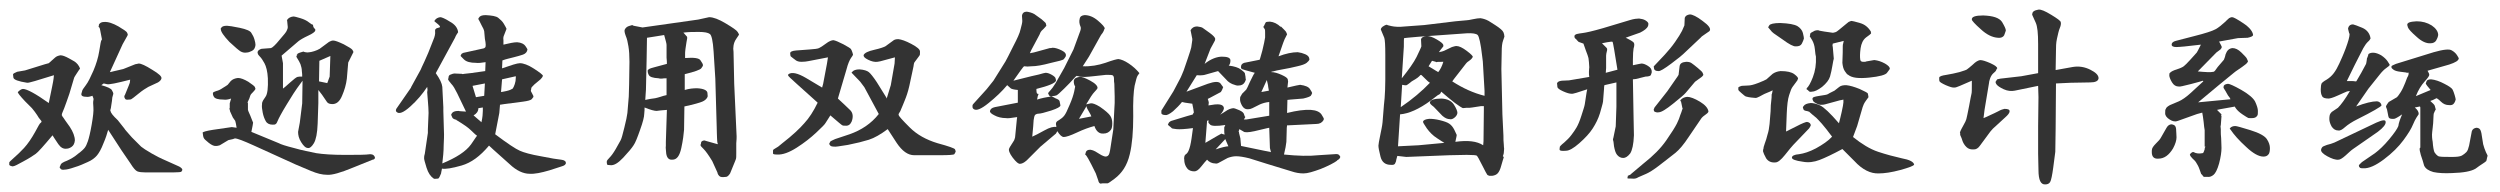
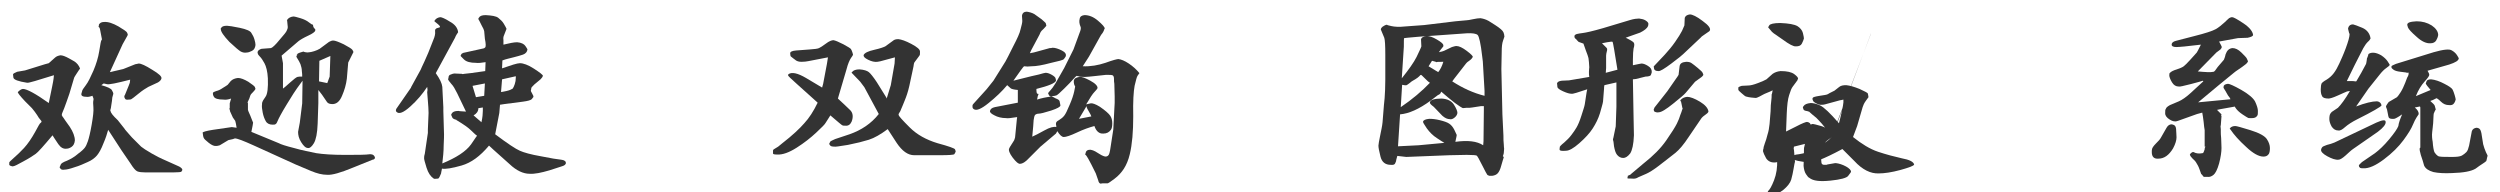
<svg xmlns="http://www.w3.org/2000/svg" version="1.1" id="_1" x="0px" y="0px" viewBox="0 0 728 56" style="enable-background:new 0 0 728 56;" xml:space="preserve">
  <style type="text/css">
	.st0{enable-background:new    ;}
	.st1{fill:#333333;}
</style>
  <g class="st0">
    <path class="st1" d="M14.2,30c0.8-3.9,1.3-6.2,1.4-7.1l0.1-1c-4.8,1.5-7.4,2.3-7.8,2.2c-2.6-0.4-3.9-0.9-4-1.5   c-0.1-0.6-0.1-1-0.1-1c0.1-0.2,0.5-0.4,1.2-0.7l2.3-0.4l5.8-1.8l1.1-0.3l1.8-1.6c0.4-0.4,1-0.6,1.6-0.7c0.6,0,1.4,0.3,2.5,0.9   c1.1,0.6,1.8,1,2.1,1.3c0.3,0.3,0.6,0.6,0.8,1c0.2,0.4,0.3,0.6,0.3,0.7c-0.1,0.1-0.4,0.5-0.9,1.3c-0.5,0.8-0.8,1.2-0.8,1.3   l-1.4,4.7c-0.6,1.8-1.1,3.1-1.5,4.2c-0.4,1-0.7,1.6-0.7,1.9c0,0.2,0,0.3,0.1,0.3c0,0.1,0.1,0.3,0.3,0.5c0.2,0.3,0.8,1.2,1.9,2.7   c1,1.5,1.5,2.9,1.5,4c-0.1,0.9-0.4,1.5-1,1.9c-0.6,0.4-1.1,0.5-1.5,0.5C18.5,43.4,17.7,43,17,42l-1.2-1.8l-0.5-0.8   c-2.6,3.1-4.2,4.9-4.9,5.4c-0.7,0.5-1.9,1.3-3.6,2.2c-1.6,0.9-2.6,1.4-2.9,1.4c-0.2,0.1-0.5,0-0.8-0.1c-0.3-0.1-0.4-0.3-0.4-0.3   c0-0.1,0-0.2,0-0.4v-0.3c0-0.1,0.4-0.5,1.3-1.3s1.9-1.7,3-2.9c1.1-1.2,2.2-2.8,3.3-4.8c0.8-1.5,1.3-2.4,1.5-2.5   c0.2-0.1,0.3-0.3,0.3-0.5c-0.1-0.1-0.2-0.3-0.4-0.5s-0.5-0.6-0.9-1.3c-0.4-0.6-0.9-1.3-1.5-2l-2-2c-1.5-1.6-2.2-2.5-2.1-2.7   c0.6-0.6,1.1-0.9,1.5-0.9C7.8,25.9,10.4,27.3,14.2,30z M32,21c0.4-0.1,0.7-0.1,0.9-0.2l3-0.7l3.5-1.4c0.4-0.1,0.7-0.1,1-0.2   c0.7,0,2,0.6,3.9,1.8c2,1.2,2.9,2,2.7,2.6c-0.1,0.4-0.5,0.8-1,1.1l-2.8,1.3c-0.7,0.4-1.7,1-2.9,2s-1.9,1.5-2.1,1.6   C38,29,37.8,29,37.5,29c-0.6,0.1-1,0-1.1-0.3c-0.2-0.3-0.2-0.5-0.2-0.7c0-0.1,0.1-0.2,0.2-0.4l1.1-2.7c0.1-0.4,0.3-0.7,0.3-0.8   l0.1-0.9c-3.9,1-6.2,1.5-6.8,1.3l-0.9-0.2l-0.7,0.5c1.8,0.5,2.9,1,3.1,1.5c0.3,0.5,0.4,0.8,0.4,1l-0.3,1.1l-0.1,1l-0.2,1.3   c-0.1,0.6-0.1,0.9-0.2,1.1c0,0.1-0.1,0.2-0.1,0.3c0,0,0,0.1,0.1,0.2c0,0.5,0.7,1.4,2.1,2.7l1.9,2.4c0.2,0.4,1,1.2,2.2,2.6   c1.3,1.3,2.2,2.2,2.7,2.7c0.5,0.4,1.5,1.1,3.1,2c1.6,0.9,2.6,1.4,3.1,1.6l4.9,2.2c0.7,0.4,0.9,0.7,0.9,1c-0.1,0.2-0.2,0.4-0.3,0.5   c-0.1,0.1-0.9,0.2-2.3,0.2h-8.2c-1,0-1.8-0.1-2.3-0.3c-0.5-0.2-1.2-1-2-2.3l-2.6-3.8l-3.9-6c-0.3,1.1-0.7,2.4-1.4,4   c-0.6,1.6-1.3,2.8-1.9,3.5s-1.5,1.4-2.7,1.9c-1.1,0.5-2.4,1.1-3.8,1.5c-1.4,0.5-2.4,0.7-2.9,0.7c-0.6,0.1-1,0-1.2-0.3   c-0.2-0.3-0.3-0.4-0.2-0.5l0.1-0.2l0.2-0.5c0.1-0.3,0.7-0.7,1.8-1.1c1.1-0.5,2.2-1.1,3.2-2c1.1-0.8,1.7-1.4,2-1.8   c0.3-0.4,0.6-1,0.9-1.9s0.7-2.5,1.1-4.8c0.4-2.3,0.6-4,0.5-5c-0.1-1-0.1-1.7,0-2.1c0.1-0.4,0-0.7-0.2-1.1c-0.2-0.4,0.3-0.7,1.5-0.9   s1-0.1-0.5,0.4c-1.6,0.5-2.5,0.7-2.7,0.6c-1.2,0-1.7-0.3-1.6-0.9c0.1-0.2,0.1-0.5,0.2-0.7c0-0.3,0.4-0.9,1.1-1.8   c0.7-0.9,1.4-2.4,2.2-4.2c0.8-1.9,1.4-3.8,1.7-5.7c0.3-1.9,0.5-3,0.6-3.1c0.1-0.1,0.1-0.3,0.2-0.3l-0.5-2.6   c-0.1-0.4-0.1-0.6-0.2-0.8l-0.3-0.3l0.1-0.4V7.2c0-0.1,0.1-0.2,0.3-0.4s0.6-0.4,1.2-0.4c1.2-0.1,2.6,0.4,4.2,1.3   c1.5,0.9,2.4,1.5,2.5,1.8c0.1,0.3,0.2,0.4,0.2,0.5c0,0.1,0,0.2-0.1,0.4l-1.4,2.5L32,21z" />
    <path class="st1" d="M68.9,37.2c-0.1-0.9-0.3-1.6-0.4-2l-0.7-1l-0.5-1.1l-0.4-0.9h0.1c-0.1-0.2-0.1-0.4-0.2-0.4   c0-0.1,0-0.2,0.1-0.4v-1.3l0.2-0.7l0.2-0.7c-0.9,0.3-1.6,0.4-2.2,0.3c-1.6,0-2.5-0.3-2.8-0.8c-0.3-0.5-0.3-0.8-0.3-1   c0-0.1,0-0.2,0.1-0.3c0.1-0.1,0.4-0.2,0.9-0.4c0.5-0.1,1.2-0.4,1.9-0.9c0.7-0.4,1.1-0.7,1.4-0.9l0.9-1.1c0.5-0.5,1.2-0.8,2.1-0.9   c0.8,0,1.8,0.4,3,1.1c1.2,0.8,1.8,1.3,1.9,1.5c0.1,0.3,0.2,0.5,0.2,0.6c-0.1,0.2-0.3,0.5-0.7,0.9c-0.4,0.4-0.7,0.7-0.8,1l-0.3,0.9   c-0.3,0.7-0.5,1-0.5,1.1c0,0.1,0,0.1,0.1,0.2V32c0,0.1,0.2,0.6,0.7,1.7c0.4,1.1,0.7,1.7,0.8,2c0,0.3-0.2,1.2-0.5,2.7l8,3.3   c0.5,0.3,2,0.8,4.4,1.4c2.4,0.7,4.6,1.1,6.5,1.5c1.9,0.3,4.7,0.5,8.3,0.5c3.6,0,6.1,0,7.4-0.2c0.8,0,1.3,0.4,1.4,1.1   c-0.1,0.3-0.4,0.5-0.7,0.5l-5.7,2.3c-3.6,1.5-6.1,2.2-7.5,2.1c-1.5,0-3-0.4-4.7-1.1l-4.5-1.9l-12.1-5.5c-3.1-1.4-4.9-2.1-5.6-2.1   c-0.2,0.1-0.8,0.3-1.9,0.5l-2.5,1.5c-0.4,0.1-0.7,0.2-0.9,0.2c-0.7,0.1-1.4-0.2-2.3-0.9c-0.9-0.7-1.4-1.2-1.5-1.5   c-0.1-0.3-0.2-0.6-0.2-0.9c0-0.3-0.1-0.5-0.1-0.6c0.1-0.2,1.1-0.5,3-0.8l5.5-0.8L68.9,37.2z M64.3,8.5c-0.1-0.1,0-0.3,0.2-0.5   c0.2-0.3,0.7-0.5,1.6-0.5c0.5,0,1.7,0.2,3.7,0.6c1.9,0.4,3.1,0.9,3.4,1.5c0.4,0.6,0.7,1.2,0.9,1.9c0.2,0.7,0.3,1.2,0.3,1.6   c-0.1,0.8-0.4,1.4-1,1.7c-0.6,0.3-1.1,0.5-1.6,0.5c-0.6,0.1-1.1,0-1.7-0.3c-0.5-0.3-1.6-1.2-3.3-2.8C65.1,10.4,64.3,9.2,64.3,8.5z    M82,16.2l0.4,2.2v7.1v0.3c0.3-0.2,1-0.8,2.1-1.8s1.8-1.5,2.1-1.6s0.8-0.1,1.4-0.1c0-0.4,0-0.9-0.1-1.6c0-0.7-0.2-1.4-0.4-2   c-0.3-0.6-0.5-1.1-0.8-1.5c-0.3-0.4-0.4-0.7-0.4-0.8c0-0.1,0.1-0.3,0.4-0.5l-0.3,0.1c0.1-0.3,0.4-0.5,1-0.7c0.6-0.2,0.9-0.3,1-0.3   c0,0.1,0.2,0.1,0.5,0.2c0.4,0.1,0.8,0.1,1.3,0c0.2,0,0.6-0.1,1.3-0.3c0.6-0.2,1.1-0.4,1.6-0.7l2.7-2c0.4-0.2,0.8-0.4,1.2-0.4   c0.6,0,1.6,0.4,3.1,1.1c1.5,0.8,2.3,1.3,2.5,1.6c0.2,0.3,0.3,0.5,0.3,0.6c0,0.1,0,0.2-0.1,0.3l-1.4,2.8l-0.4,4.7   c-0.2,1.7-0.7,3.4-1.4,5c-0.7,1.7-1.7,2.5-3,2.4c-0.4,0-0.7-0.1-0.9-0.2c-0.3-0.1-0.6-0.5-1.1-1.3c-0.5-0.8-1.1-1.6-1.9-2.6v3.8   l-0.2,6c-0.1,2.8-0.5,4.7-1.1,5.7c-0.6,1-1.2,1.5-1.7,1.4c-0.7,0-1.3-0.6-2-1.7c-0.7-1.1-0.9-2.1-0.9-3l0.5-2.7l0.7-5.6l0.1-6.6   l-1.6,2.2c-0.4,0.5-1.4,2.1-3,4.7s-2.4,4.2-2.6,4.7c-0.2,0.5-0.4,0.9-0.6,1c-0.2,0.2-0.5,0.2-0.9,0.2c-0.9,0-1.6-0.3-2-1   c-0.4-0.7-0.7-1.5-0.9-2.5s-0.3-1.8-0.2-2.4c0-0.3,0-0.5,0.1-0.7c0-0.1,0.3-0.7,0.9-1.5s0.8-2.7,0.7-5.4c-0.1-2-0.5-3.5-1-4.4   c-0.5-0.9-0.9-1.5-1.3-1.9c-0.4-0.4-0.6-0.7-0.6-0.8c0-0.1-0.1-0.3-0.1-0.4c0-0.2,0-0.3,0.2-0.5c0-0.1,0.1-0.2,0.3-0.3   c0.2-0.1,0.5-0.3,0.8-0.3l2.6-0.2c0.4-0.1,1.3-0.9,2.5-2.4c1.2-1.4,2-2.3,2.1-2.7c0.2-0.4,0.3-0.7,0.3-1l-0.2-2c-0.1,0-0.1,0,0-0.1   c0.4-0.6,1-0.9,1.8-1c0.4,0,1.1,0.2,2.1,0.5c1,0.3,1.8,0.7,2.3,1.1c0.5,0.4,0.9,0.6,1,0.7c0.2,0,0.3,0.1,0.3,0.1   c0,0,0.1,0.2,0.1,0.4c0,0.2,0.1,0.4,0.3,0.6c0.1,0.2,0.3,0.3,0.3,0.3v0.2v0.2c-0.1,0.4-0.8,0.9-2.1,1.5s-2.3,1.2-2.8,1.6L82,16.2z    M92.9,23.7l2.4,0.5l0.7-1.9l0.2-6L93,17.7L92.9,23.7z" />
    <path class="st1" d="M126.9,21.3c1.2,1.7,1.8,3,1.9,4l0.3,5.9v1.1l0.2,6.8c0,0.4,0,1.4-0.1,3.2c0,1.8-0.2,3.6-0.4,5.3   c4.1-1.7,6.9-3.5,8.4-5.6l1.5-2.2c0.1-0.1,0.2-0.2,0.2-0.3c0,0-0.1-0.1-0.3-0.2c-0.1-0.1-0.6-0.5-1.4-1.3s-2.2-1.8-4.4-3.1h0.2   c-0.7-0.1-1.2-0.4-1.3-0.7c-0.1-0.3-0.2-0.5-0.3-0.7c0-0.2,0-0.3,0.2-0.5c0.2-0.4,0.8-0.7,1.9-0.7c0.3,0.1,1,0.1,2.2,0.2l-2.6-5.4   c-0.6-1.2-1.1-2.1-1.7-2.7c-0.5-0.6-0.8-1-0.9-1.2c0-0.2,0-0.3,0.1-0.5c0-0.4,0.1-0.7,0.4-0.9c0.3-0.1,0.5-0.2,0.8-0.3   c0.2,0,0.4-0.1,0.4-0.1l2.3,0.1c0.1,0.1,0.4,0.1,0.7,0c0.5,0,2.6-0.3,6.1-0.8l0.1-2.6c-1.2,0.2-2.2,0.3-2.8,0.2   c-1.6,0-2.8-0.3-3.5-1c-0.7-0.7-1.1-1.1-1-1.1c0.1,0,0.1-0.1,0.2-0.3c0-0.2,0.2-0.3,0.6-0.5l5.9-1.3c0.1,0,0.3-0.1,0.5-0.3   c0.2-0.2,0.2-1.1-0.1-2.5L141,9.1c-0.1-0.5-0.4-1.1-0.7-1.6c-0.3-0.6-0.5-1-0.7-1.4c-0.2-0.3-0.3-0.5-0.3-0.6c0-0.1,0-0.2,0.2-0.4   c0.2-0.4,0.8-0.7,1.9-0.7c1.8,0.1,3.1,0.3,3.7,0.8s1.2,1,1.6,1.7c0.4,0.7,0.7,1.2,0.8,1.5l-0.7,1.8c-0.2,0.4-0.3,0.9-0.2,1.5V13   c1.7-0.4,3-0.7,4-0.7c1.2,0.1,2,0.5,2.4,1.1c0.4,0.6,0.6,0.9,0.6,1c-0.1,0.7-0.5,1.2-1.3,1.5c-0.8,0.3-1.7,0.5-2.8,0.8   s-2.2,0.5-3.2,0.9l-0.1,2.3c2.6-0.9,4.4-1.5,5.2-1.5c1,0,2.4,0.5,4.1,1.6c1.7,1.1,2.6,1.8,2.6,2.1c-0.1,0.3-0.3,0.6-0.7,1l-1.8,1.5   c-0.6,0.6-0.9,0.9-0.9,1.1v0.2l-0.1,0.4c-0.1,0.1,0.1,0.5,0.4,1c0.3,0.5,0.4,0.8,0.3,1l-0.1,0.1l-0.3,0.4c-0.3,0.4-1.2,0.6-2.6,0.8   l-5.4,0.7l-1.3,0.2l-0.2,2.4l-1.2,6.2c3.6,2.7,6,4.3,7.2,4.8c1.1,0.5,3.2,1.1,6.1,1.6c2.9,0.6,4.9,0.9,5.9,1s1.4,0.5,1.4,1   c-0.1,0.4-0.4,0.7-1.1,0.9l-3.7,1.2c-2.4,0.7-4.3,1.1-5.8,1c-1.8,0-3.8-0.9-5.8-2.8l-4.7-4.2l-1.3-1.2c-2.6,3.1-5.2,5-8,5.8   c-2.8,0.8-4.7,1.1-5.7,0.9c-0.1,0.4-0.1,0.7-0.2,1c0,0.3-0.1,0.5-0.1,0.5l-0.4,0.9c-0.2,0.4-0.4,0.5-0.4,0.5   c-0.8,0.1-1.2,0.1-1.3,0c-0.9-0.6-1.6-1.6-2.1-3.2s-0.7-2.4-0.7-2.7c0-0.3,0-0.7,0.2-1.3l0.9-6.1v-1l0.2-4.8c0-1-0.1-2.2-0.2-3.5   c-0.1-1.3-0.2-2.2-0.2-2.5c0-0.4,0.1-0.6,0.1-0.7l-0.1-0.9c-1.3,2-3,4-4.9,5.7c-2,1.8-3.3,2.3-4,1.6c-0.1-0.1-0.2-0.2-0.2-0.3   c0-0.1,0-0.3,0-0.3l0.1-0.3l4.3-6.2v-0.1l2.8-5.1c0.1-0.3,0.5-1.1,1.1-2.4l1.1-2.5l1.5-3.8c0.4-0.9,0.6-1.8,0.5-2.4s0.2-1,0.9-1.1   c0.7-0.1,0.7-0.4,0-1c-0.7-0.6-1.1-0.9-1.1-0.9c0,0,0-0.2,0.2-0.4c0.3-0.4,0.8-0.7,1.5-0.8c0.4,0,1.4,0.4,2.8,1.3   c1.5,0.8,2.3,1.9,2.4,3.1c-0.1,0.1-0.2,0.3-0.4,0.6s-0.4,0.7-0.5,1L126.9,21.3z M137.6,25l1,3.3l2.4-0.4l0.2-3.6l-3.6,0.7V25z    M137.9,33.6l2.3,2c0.3-1.4,0.4-2.5,0.4-3.3v-1l-1.3,0.2C139.3,32.4,138.8,33.1,137.9,33.6z M145.9,26.8c0.1,0,0.7-0.1,1.6-0.3   c0.9-0.2,1.5-0.5,1.8-0.7c0.2-0.3,0.4-0.7,0.6-1.3c0.2-0.6,0.3-1.2,0.3-1.9v-0.4l-4,0.9L145.9,26.8z" />
-     <path class="st1" d="M187.1,8l16.2-2.3l3.2-0.7c1.2,0,2.8,0.6,4.8,1.8c2,1.2,3.2,2,3.5,2.5c0.3,0.5,0.4,0.7,0.4,0.8   c-0.1,0.1-0.3,0.5-0.8,1.2c-0.5,0.7-0.7,1.4-0.8,2c-0.1,0.6-0.1,1.2,0,1.8l0.2,9.3l0.7,15.3c0,0.4,0,1-0.1,2c0,1,0,1.9,0,2.8   c0,0.9,0,1.5-0.1,1.8c-0.1,0.2-0.3,0.9-0.8,2l-0.9,2.2c-0.4,0.6-0.7,0.9-1.1,1c-0.7,0.1-1.3,0.1-1.6,0c-0.1,0-0.3-0.1-0.5-0.3   s-0.4-0.5-0.5-1l-1.5-3.3c-1.1-1.8-1.9-2.9-2.5-3.5c-0.6-0.6-0.9-0.9-0.9-1.1c0-0.1,0-0.3,0.1-0.4c0-0.7,0.4-1,1.1-1   c0.1,0.1,1.4,0.4,3.8,1.1c0-0.2,0-0.4-0.1-0.5c0-0.1-0.1-0.6-0.1-1.3c0-0.7-0.1-1.9-0.1-3.4l-0.4-13.9l-0.5-7.9   c-0.2-3.1-0.6-4.8-1.1-5.1c-0.5-0.4-1.6-0.6-3.2-0.6c-1.6,0-3.1,0-4.5,0.2c0.4,0.4,0.6,0.7,0.8,0.9c0.2,0.2,0.3,0.3,0.3,0.4   c0,0.1,0,0.2,0,0.4c0,0.1-0.1,0.5-0.2,1.1c-0.1,0.6-0.2,1.3-0.3,2c-0.1,0.7-0.1,1.2-0.1,1.4v1.2c2.6-0.2,4.1,0,4.5,0.7   c0.5,0.7,0.7,1.1,0.7,1.4c0,0.2-0.2,0.5-0.5,0.9c-0.3,0.4-1.9,1-4.8,1.7v4.6c1.3-0.4,2.5-0.5,3.6-0.5c1.9,0.1,2.9,0.6,3,1.3   c0.1,0.7,0.1,1.2,0,1.3c-0.3,0.6-0.8,1-1.5,1.3c-0.7,0.3-2.4,0.8-5.2,1.4l-0.1,6.8c-0.1,1.2-0.3,3-0.8,5.3   c-0.5,2.3-1.3,3.4-2.6,3.4c-1,0.1-1.6-0.5-1.8-1.8c-0.1-1.3-0.2-2-0.1-2.1v-1.3l0.3-9.3c-1.4,0.1-2.4,0.2-3,0.3   c-0.6,0-1.8-0.3-3.5-1c0,0.4,0,1.1-0.1,1.9c0,0.8-0.4,2.4-1.2,4.6c-0.8,2.3-1.4,3.8-1.9,4.5c-0.5,0.8-1.5,2-3,3.6   c-1.5,1.6-2.7,2.3-3.7,2.2c-0.7,0-1-0.1-1-0.2c0-0.1-0.1-0.3-0.1-0.5v-0.4c0-0.2,0.3-0.6,0.8-1.1c0.5-0.5,1.1-1.3,1.8-2.5   c0.7-1.2,1.1-2,1.4-2.5c0.3-0.5,0.6-1.7,1.1-3.7c0.5-2,0.8-3.4,0.9-4.3l0.4-4.8l0.1-3.5l0.1-6.6c0-1.8-0.1-3.3-0.3-4.5   c-0.2-1.2-0.4-2.2-0.8-3.1c-0.3-0.8-0.4-1.4-0.3-1.7c0.2-0.5,0.6-0.9,1.2-1.1c0.6-0.2,0.9-0.3,1-0.3l0.4,0.2L187.1,8z M187.9,29.1   c0.7-0.1,1.2-0.3,1.5-0.3l1.4-0.2c0.4-0.1,0.9-0.2,1.5-0.4s1.2-0.4,1.8-0.5v-4.9c-0.5,0-1,0-1.4,0.1c-0.4,0-0.7,0-0.9-0.1   c-1.7-0.1-2.6-0.4-2.9-1c-0.3-0.6-0.3-1-0.3-1.2c0-0.2,0.2-0.4,0.6-0.6c0.4-0.2,2.1-0.6,5-1.4c0-0.4,0-1-0.1-1.8c0-0.8,0-1.5,0-2.1   c0-0.6,0-1.2,0-1.6c0-0.5-0.3-1.4-0.7-2.9c-1.6,0.3-3.3,0.5-5,0.8l-0.1,6.1l-0.2,9L187.9,29.1z" />
    <path class="st1" d="M238.1,29.9l-1.1-1l-4.9-4.4c-1.7-1.5-2.5-2.3-2.6-2.5c0-0.2,0-0.3,0.1-0.4c1-0.7,2.7-0.3,5.1,1.1l4.7,2.8   l0.3-1.1l1.1-5.8l0.3-1.9l-5.7,1.1c-0.5,0.1-1.2,0.2-2,0.2c-0.8,0-1.3-0.2-1.6-0.4L231,17c-0.5-0.4-0.8-0.6-0.8-0.7   c0-0.1-0.1-0.4-0.1-0.8c0-0.4,0.5-0.7,1.7-0.8l4-0.3c1.4-0.1,2.3-0.2,2.7-0.4c0.4-0.2,1.1-0.6,2-1.3c0.9-0.7,1.7-1,2.2-1   c0.6,0.1,1.5,0.5,2.9,1.2c1.3,0.7,2.1,1.2,2.2,1.4c0.1,0.2,0.3,0.5,0.4,0.9c0.1,0.4,0.2,0.6,0.2,0.7c0,0.1-0.2,0.5-0.6,1   c-0.4,0.6-0.9,1.7-1.3,3.3l-2.3,7.8l-0.2,0.7c1.6,1.5,2.8,2.6,3.6,3.4c0.8,0.8,0.9,2,0.4,3.3c-0.4,0.9-1,1.3-1.9,1.2   c-0.4,0-0.6,0-0.8-0.1c-0.1,0-1.3-1-3.5-2.9l-1.4,2.2c-0.2,0.4-1.1,1.3-2.7,2.8c-1.6,1.5-3.5,3-5.7,4.4c-2.2,1.4-4.1,2.1-5.7,2   c-0.8,0-1.2-0.1-1.2-0.3c0-0.2,0-0.3,0-0.5v-0.4c0-0.1,0.1-0.2,0.2-0.3l1.3-0.8l1.1-0.9c3.1-2.4,5.2-4.4,6.5-5.9   C235.6,34.4,236.9,32.4,238.1,29.9z M255.9,33.2l-4.2-7.8c-0.4-0.5-0.8-1.1-1.2-1.6l-2.3-2.4c-0.1-0.1-0.1-0.1-0.2-0.2   c0-0.1,0-0.2,0.2-0.3c0.3-0.4,1-0.7,2.1-0.7c1.3,0.1,2.2,0.4,2.7,0.8c0.5,0.4,1.3,1.4,2.3,2.9l2.8,4.5l0.1,0.3l1.2-3.9l1.1-6.3   l0.1-1.8c-0.4,0.1-1.2,0.3-2.6,0.7c-1.4,0.4-2.2,0.6-2.5,0.6c-0.8,0.1-1.7-0.1-2.7-0.6c-1-0.5-1.4-0.9-1.3-1.4   c0.3-0.6,1.3-1.1,3.1-1.5s2.8-0.8,3.2-1l2.2-1.6c0.4-0.4,1-0.5,1.6-0.5c0.9,0.1,2.1,0.5,3.8,1.4s2.5,1.6,2.5,2.2c0,0.6,0,1-0.1,1.1   c-0.1,0.1-0.3,0.5-0.8,1.1c-0.5,0.6-0.7,1-0.8,1.1c-0.1,0.2-0.1,0.6-0.2,1.1l-1.2,5.6c-0.4,1.8-0.9,3.2-1.4,4.4   c-0.5,1.2-0.8,2-1,2.4c-0.1,0.4-0.3,0.7-0.5,1c-0.2,0.3-0.3,0.5-0.2,0.7c0,0.3,1.1,1.5,3.2,3.6c2.1,2.1,4.8,3.6,8.1,4.6   c3.3,0.9,5,1.5,5.1,1.8c0.1,0.3,0.2,0.5,0.2,0.6c-0.1,0.3-0.2,0.5-0.4,0.8c-0.2,0.2-1.6,0.3-4.2,0.3h-7.5c-1.8,0-3.5-1.2-5.1-3.6   l-2.6-4c-2,1.5-3.9,2.6-5.5,3.1c-1.6,0.5-3.6,1-6.1,1.5c-2.5,0.4-3.8,0.6-3.9,0.5c-0.7,0-1.1-0.1-1.3-0.4c-0.2-0.3-0.3-0.4-0.2-0.5   l0.1-0.2l0.2-0.4c0.1-0.1,0.5-0.3,1.4-0.7l4.2-1.4C250.8,37.9,253.7,36,255.9,33.2z" />
    <path class="st1" d="M301.7,15.1l4-1.1c0.3,0,0.5,0,0.8-0.1c0.8,0,1.7,0.3,2.7,0.8c1,0.5,1.4,1.1,1.1,1.8c-0.1,0.2-0.3,0.4-0.5,0.7   s-1.5,0.6-3.7,1.1c-2.6,0.7-4.4,1-5.7,1c-0.9,0.1-1.6,0.1-2.2,0c-0.2,0.1-1.2,1.5-3.1,4.2l5.2-1.3c0.4-0.1,1.2-0.3,2.2-0.5   c1.1-0.3,1.7-0.5,2-0.5c0.5,0,1.1,0.2,1.8,0.6c0.7,0.4,1.1,0.8,1.1,1.1c0.1,0.3,0.1,0.5,0.1,0.6c-0.2,0.7-2.1,1.5-5.7,2.4   c0,0.9,0.1,1.4,0.3,1.4c0.2,0,0.3,0,0.3,0.2l-0.2,0.5l-0.2,1c1.2-0.4,2.6-0.7,4.3-0.9c-0.3,0-0.5,0-0.6-0.1   c-0.1-0.1-0.2-0.2-0.3-0.4c-0.1-0.2-0.1-0.3-0.2-0.4c0-0.1,0.2-0.4,0.6-0.8s1-1.2,1.6-2.2l2.5-4.4l2.7-5.4l1.8-4.9   c0.3-0.7,0.4-1.3,0.3-1.6c-0.4-0.9-0.5-1.7-0.3-2.4c0.1-0.7,0.6-1,1.4-1.1c1.3,0,2.6,0.5,3.9,1.6s2,1.9,2,2.3   c-0.1,0.1-0.2,0.4-0.3,0.7c-0.1,0.3-0.3,0.5-0.4,0.7c-0.2,0.2-0.3,0.4-0.5,0.7l-3.4,6.1l-1.8,2.8c2.3,0.1,4.5-0.3,6.6-1   c2.2-0.8,3.4-1.1,3.8-1.1c0.8,0.1,1.8,0.5,3,1.3c1.2,0.8,2.2,1.7,3.1,2.8c-0.1,0.1-0.2,0.3-0.5,0.7c-0.3,0.4-0.5,1.4-0.9,3   c-0.3,1.6-0.5,4.5-0.4,8.9c0,4.4-0.3,8.1-1,11c-0.4,1.7-1,3.1-1.7,4.2c-0.7,1.1-1.6,2.1-2.8,3c-1.2,0.9-1.8,1.3-2,1.3h-1.5   c-0.4,0.1-0.6,0.1-0.7,0c-0.2-0.1-0.4-0.4-0.5-0.9l-0.7-2c-0.1-0.3-0.6-1.1-1.3-2.6c-0.7-1.4-1.2-2.2-1.4-2.5s-0.3-0.3-0.4-0.4   c0,0,0-0.1,0.1-0.3c0.1-0.7,0.5-1.1,1.4-1.1c0.3,0.1,0.6,0.1,0.8,0.2c0.3,0.1,0.9,0.4,1.8,1c0.9,0.6,1.6,0.8,1.9,0.8   c0.2,0,0.5-0.1,0.7-0.3c0.3-0.2,0.5-1,0.7-2.4l0.8-5.2l0.3-5.9l0.1-1.8c0-0.4,0-1.1,0-1.9l-0.1-3.7c-0.1-0.4-0.1-0.9-0.1-1.4   c0-0.5-0.1-0.8-0.3-1c-0.2-0.2-0.9-0.2-2-0.2l-3.7,0.4c-1.8,0.2-3.1,0.3-4,0.1l-0.9-0.2c-0.1,0.1-0.5,0.4-1,1   c-0.5,0.6-1.4,1.5-2.6,2.7c-1.2,1.2-2,1.9-2.3,2s-0.8,0.2-1.4,0.2c0.5,0.3,0.9,0.5,1.3,0.7c0.4,0.1,0.6,0.3,0.8,0.4   c0.1,0.1,0.3,0.3,0.3,0.6c0.1,0.3,0.1,0.6,0.2,1c0,0.4-0.9,0.9-2.7,1.5c-1.9,0.6-3.1,0.9-3.6,0.9c-0.5,0-0.9,0.2-1.1,0.4   c-0.2,0.3-0.3,0.8-0.4,1.5c0,0.8-0.2,2.4-0.4,4.8c0.7-0.3,1.9-0.9,3.5-1.8c1.6-0.9,2.8-1.2,3.5-1c0-0.2,0-0.5-0.1-0.8   c0-0.3,0-0.5,0.2-0.7c0-0.1,0.3-0.3,0.8-0.6s1-0.7,1.4-1.2c0.4-0.5,0.9-1.5,1.6-3.2c0.7-1.6,1.1-2.9,1.3-3.8   c0.2-0.9,0.3-1.4,0.3-1.5c-0.3-0.5-0.4-0.9-0.4-1.2c0-0.3,0-0.5,0-0.5c0-0.1,0-0.1,0.1-0.2c0-0.4,0.5-0.7,1.5-0.9   c0.7-0.1,1.7,0.3,3.2,1.1c1.5,0.8,2.2,1.6,2.1,2.2c-0.1,0.2-0.4,0.6-0.9,1.1c-0.5,0.5-1.3,1.7-2.4,3.6c0.4-0.1,0.8-0.2,1.3-0.3   c0.5-0.1,1.4,0.2,2.7,1c1.6,1.1,2.6,2,3,2.6c0.4,0.6,0.6,1.3,0.6,2.2c0,0.8-0.1,1.5-0.4,1.9c-0.5,0.7-1.2,1.1-2.2,1.1   c-1.2,0.1-2.1-0.7-2.6-2.2c-1.5,0.4-3.2,1-5.1,1.9c-1.9,0.9-3.2,1.3-3.8,1.3c-0.6,0-1.2-0.6-1.9-1.7l-0.4,0.7l-4.5,3.8l-3.4,3.4   c-1,1.1-1.9,1.6-2.5,1.6c-0.5,0.1-1.2-0.5-2.2-1.8c-0.9-1.2-1.3-2.2-1-2.7l0.2-0.4l1.2-1.9c0.1-0.2,0.2-0.5,0.3-0.9l0.5-5.1   l0.1-0.8c-1.8,0.3-2.9,0.4-3.2,0.3c-1.3,0-2.5-0.3-3.4-0.8c-1-0.5-1.4-0.9-1.3-1.3c0.1-0.5,0.5-0.9,1.4-1.1l6.7-1.3v-3.7   c-1.2-0.1-1.9-0.3-2.1-0.5l-1-0.9c-1.5,1.8-3.3,3.5-5.4,5.2c-2.2,1.8-3.6,2.3-4.3,1.8c-0.1-0.1-0.3-0.2-0.3-0.3   c-0.1-0.1-0.1-0.3-0.1-0.4c0-0.1,0-0.3,0-0.4s0.1-0.3,0.3-0.5l3.8-4.2l2-2.5l3.5-5.6c0.3-0.5,1-1.9,2.2-4.3c1.2-2.3,2-4,2.2-5.1   c0.3-1.1,0.5-1.9,0.5-2.4V6.2l-0.1-1.6c0.1-0.8,0.6-1.2,1.4-1.2c0.7,0.1,1.5,0.3,2.2,0.7l2.1,1.5c0.7,0.6,1.1,1,1.2,1.1   c0.1,0.2,0.1,0.5,0.2,0.8c-0.1,0.1-0.3,0.4-0.8,0.9c-0.5,0.4-0.8,0.8-0.9,1s-0.2,0.4-0.3,0.7l-2.4,4.5l-0.4,0.9   C301,15.3,301.4,15.2,301.7,15.1z M314.2,34.6l3.6-0.7l-0.3-0.7l0.1,0.2c-0.4-0.7-0.7-1.3-0.9-1.6s-0.3-0.6-0.3-0.9L314.2,34.6z" />
-     <path class="st1" d="M355.8,16.5c1.6,0,2.4,0.3,2.5,1c0,0.7-0.1,1.2-0.5,1.6c1.7,0.2,2.8,0.6,3.5,1.1s1.1,0.9,1.2,1.1l0.2,1.1   c0,0.3,0,0.5,0.1,0.7c0,0.1-0.1,0.4-0.3,0.8c-0.4,0.7-1,1-1.8,1c-0.4,0.1-1-0.1-1.8-0.4c-0.7-0.3-1.3-0.7-1.8-1.3l-2.4-2.5   l-3.9,1.1c-0.4,0.1-1.2,0.2-2.3,0.1l-3,4.8l6.2-2.3c2-0.7,3.2-0.7,3.7-0.1c0.5,0.7,0.8,1.1,0.8,1.1c-0.1,0.1-0.1,0.1-0.1,0.2   l-0.2,0.5c-0.1,0.3-0.3,0.5-0.4,0.7l-3,1.6l-0.8,0.4c0.2,0.6,0.3,0.9,0.3,1.1l-0.1,0.8c0.9-0.1,1.7-0.3,2.2-0.3   c1.5-0.1,2.3,0.3,2.3,1.2c-0.1,0.5-0.4,1.1-1.1,1.8c0.4-0.2,0.9-0.6,1.6-1c0.7-0.5,1.4-0.8,2.2-0.9c0.3,0,0.9,0.2,1.8,0.6   c0.9,0.4,1.3,0.8,1.4,1.3c0.1,0.4,0.2,0.6,0.3,0.6c0.1,0,0,0.2-0.4,0.8h0.7l6.7-1.1v-4c-1.1,0.1-2,0.4-2.7,0.7l-2.2,1.1   c-0.4,0.2-0.8,0.3-1.1,0.3c-0.9,0.1-1.5-0.3-1.9-1c-0.4-0.7-0.6-1.3-0.6-1.8c0-0.4,0-0.8,0.2-1c0.1-0.1,0.2-0.4,0.4-0.7l1.2-1.2   c0.1-0.1,0.5-0.9,1.1-2.3c0.7-1.4,1.1-2.3,1.4-2.6c-2.3-0.6-3.6-1-3.8-1.1c-0.2-0.2-0.3-0.5-0.2-0.8c0-0.4,0.3-0.8,0.9-1l4.5-0.9   c0.1-0.1,0.3-1,0.8-2.7c0.4-1.7,0.7-3,0.8-3.8V9.7c0-0.6,0-1-0.1-1.2c-0.1-0.1-0.1-0.2-0.2-0.3c-0.1-0.1-0.1-0.2-0.2-0.3   c0,0,0-0.2,0.2-0.4c0.2-0.5,0.4-0.8,0.5-1c0.1-0.1,0.5-0.2,1.2-0.2c1.1,0.1,2.2,0.6,3.2,1.6l-0.1-0.3c0.4,0.4,0.7,0.7,1,1   c0.3,0.3,0.6,0.6,0.7,0.9c0.1,0.3,0.2,0.5,0.2,0.5c0,0.1-0.2,0.3-0.4,0.8c-0.3,0.4-1,2.3-2.1,5.6c2.1-0.8,4-1.2,5.6-1.2   c0.8,0.1,1.5,0.3,2.2,0.6s1,0.7,1.1,1c0.1,0.3,0.1,0.5,0.1,0.6c-0.1,0.2-0.3,0.5-0.8,0.9c-0.5,0.4-1.4,0.7-2.7,1l-2.2,0.5l-3.7,0.7   c-0.5,0.1-0.9,0.2-1.2,0.3c-0.3,0-0.5,0.1-0.5,0.2c0.9,0,1.9,0.3,3,0.8c1.1,0.5,1.7,0.9,1.8,1.3c0,0.3,0.1,0.5,0.1,0.6l-0.1,0.9   l-0.1,0.9c2.2-0.5,3.4-0.8,3.7-0.8c1.5,0.2,2.5,0.6,2.9,1.3c0.4,0.6,0.6,1,0.6,1.1c-0.1,0.3-0.2,0.5-0.4,0.8   c-0.2,0.2-0.9,0.5-2.2,0.8l-3.7,0.3l-0.9,0.1l-0.1,3.8c2.8-0.7,5.1-1,6.9-0.9c1.6,0.1,2.6,0.6,3.1,1.3c0.4,0.7,0.7,1.1,0.7,1.3   c0,0.1,0,0.2-0.1,0.4c-0.4,0.7-1.1,1.1-2.1,1.1l-8.2,0.4h-0.3c-0.1,0.6-0.1,1-0.1,1.3l-0.1,3.5c-0.1,0.9-0.3,2.1-0.7,3.7   c4,0.4,7.3,0.5,10,0.2l4.7-0.3c0.7-0.1,1.2,0,1.4,0.3s0.3,0.4,0.3,0.5c-0.1,0.4-0.4,0.8-1,1h0.2c-1.1,0.8-2.7,1.6-4.9,2.5   c-2.2,0.8-3.8,1.3-5,1.3c-1.2,0-2.3-0.2-3.5-0.6l-7.2-2.2l-5.1-1.6c-1.6-0.4-2.9-0.6-3.8-0.6c-0.9,0-1.7,0.2-2.5,0.5l-2.4,1.3   c-0.5,0.3-0.9,0.4-1.2,0.3c-0.9,0-1.8-0.4-2.4-1.1c-0.4,0.4-0.9,1-1.7,2s-1.4,1.4-2,1.4c-0.9,0-1.7-0.3-2.1-0.9   c-0.5-0.6-0.7-1.3-0.8-1.9c0-0.7-0.1-1-0.1-1.1c0-0.1,0-0.1,0.1-0.2c-0.1-0.3,0.1-0.7,0.7-1.1c0.4-0.4,0.7-1.1,1-2.3   c0.3-1.2,0.5-2.9,0.8-5.1c-2.3,0.3-3.9,0.4-4.8,0.3c-0.9-0.1-1.4-0.2-1.4-0.3c-0.2-0.2-0.4-0.4-0.7-0.6c-0.2-0.2-0.3-0.3-0.4-0.3   c0,0,0-0.1,0.1-0.3c0.1-0.4,0.4-0.7,0.9-0.9l4.6-1.4c1.2-0.3,1.7-0.5,1.7-0.5c0-0.1,0-0.1,0-0.2c0,0,0.1-0.1,0.2-0.2   c0.1-0.1,0-0.5-0.1-1.2l-0.3-1.5l-2.1-0.3l-0.9-0.2c-0.7,0.9-1.6,1.8-2.6,2.7c-1,0.8-1.8,1.2-2.2,1.1c-0.7,0-1.1-0.2-1.2-0.5   c0-0.1,0-0.3,0-0.3v-0.5l3.5-5.6l1.9-3.6c0.4-0.7,0.7-1.6,1.1-2.5l1.2-3.5c0.6-1.7,0.9-2.8,1-3.2c0.1-0.5,0.2-1.2,0.3-2.1   c0-0.1,0-0.3,0-0.4l-0.5-2.5c0.4-0.7,1-1.1,1.9-1.1c0.7,0.1,1.3,0.2,1.6,0.4c0.3,0.2,1,0.7,2.1,1.5c1.1,0.8,1.6,1.4,1.6,1.8   c-0.1,0.1-0.1,0.3-0.1,0.4l-1.3,2.4l-1.4,3.6l-0.3,0.8C352.6,17.1,354.5,16.5,355.8,16.5z M351,41.6c3.1-1.8,4.6-2.7,4.7-2.7   l0.2,0.1l0.7,0.2c-0.1-0.4-0.1-0.8-0.1-1.1c0-0.3,0-0.5,0-0.8c0-0.2,0-0.4,0.1-0.4l0.2-0.5c-2.6,0.4-4,0.3-4.4-0.1   c-0.4-0.4-0.6-0.6-0.5-0.7V35l-0.4,0.2L351,41.6z M354,43.5c1.8-0.6,3.1-0.9,3.7-0.9l-0.9-2.1L354,43.5z M370.1,44.3l-0.3-1.2   l-0.2-5.9c-0.3,0.1-0.5,0.1-0.5,0.1l-3.8,0.9c-1.8,0.4-2.9,0.4-3.2,0.1l-1.2-0.7c-0.1,0.3-0.1,0.5-0.2,0.6c0,0.1,0,0.2,0.1,0.3v0.2   l0.4,1.6l0.1,1.2l0.1,1L370.1,44.3z M367.3,26.8l2.2-0.4c-0.1-0.4-0.1-0.7-0.2-1.1c0-0.4-0.1-0.6-0.1-0.7l-0.3-1.3L367.3,26.8z" />
    <path class="st1" d="M402.6,7.8l-0.2,0.1c0.6-0.4,1.1-0.7,1.5-0.7c0,0.1,0.4,0.2,1.3,0.4s2.2,0.3,4,0.1l5.5-0.4l9.1-1.1l3.3-0.3   c0.3,0,0.9-0.1,1.8-0.3c0.9-0.2,1.7-0.3,2.2-0.3c0.7,0.1,1.5,0.3,2.4,0.8l1.9,1.2c1.4,0.9,2.2,1.6,2.4,2.1L438,10   c0,0.2,0,0.4,0.1,0.5c0,0.1-0.1,0.5-0.4,1.3c-0.3,0.8-0.4,1.9-0.4,3.3l-0.1,5l0.3,13.2l0.3,6.2c0,0.9,0,1.8,0.1,2.5   c0,0.7,0.1,1.2,0.1,1.3l-0.1,1.3c-0.1,0.3-0.1,0.5-0.2,0.7c-0.1,0.1-0.1,0.2,0,0.2l0.2,0.3c-0.1,0.4-0.4,1.1-0.7,2.3   c-0.3,1.2-0.7,2-1.1,2.4c-0.4,0.4-0.9,0.6-1.6,0.7c-0.7,0-1,0-1-0.1c-0.1,0-0.3-0.1-0.4-0.2s-0.6-1-1.5-2.8s-1.4-2.7-1.6-2.8   c-0.2-0.1-1.1-0.2-2.9-0.2l-5,0.1l-12.6,0.5l-2.6-0.3c-0.1,0.4-0.2,0.8-0.3,1.1c0,0.3-0.1,0.6-0.3,1c-0.1,0.4-0.6,0.6-1.3,0.5   c-1.6,0-2.6-0.8-3-2.4c-0.4-1.6-0.6-2.6-0.6-3.2c0-0.4,0.2-1.4,0.5-2.9c0.3-1.5,0.6-2.8,0.7-3.9l0.4-5l0.2-2   c0.1-1.4,0.2-3.2,0.2-5.4V16c0-2.8-0.1-4.4-0.3-5l-1-2.4C402.1,8.4,402.2,8.1,402.6,7.8z M407.1,42.6l6-0.3l7.5-0.7   c-0.4-0.2-1.1-0.7-2.2-1.4c-1.1-0.7-2.1-1.7-2.9-2.8c-0.8-1.2-1.2-1.8-1.1-2c0.1-0.4,0.7-0.7,1.8-0.8c0.9,0,1.9,0.1,3.1,0.4   c1.2,0.3,2.1,0.6,2.7,1c0.6,0.4,1.1,1,1.5,1.8c0.4,0.8,0.6,1.3,0.7,1.5c0,0.1-0.1,0.7-0.4,2c3.6-0.5,6.3-0.2,8.1,1l0.1-1.2l0.1-9.2   v-1c-0.4,0-0.6,0-0.8,0l-2.6,0.4c-0.4,0.1-1,0.1-1.8,0.1c-0.6,0.1-1,0.1-1.1,0c-0.2-0.1-0.9-0.5-2.1-1.4s-2.5-2-4-3.3   c-0.1,0.1-0.1,0.2-0.2,0.4c-0.1,0.2-0.3,0.4-0.8,0.6l-2.1,1.6c-3.4,2.5-6.4,3.8-8.9,4L407.1,42.6z M407.9,31.2   c3.4-2.3,6.2-4.7,8.5-7.1c-0.4-0.2-0.9-0.7-1.5-1.3s-1-1-1.1-1c-0.1,0-0.3,0.1-0.5,0.4c-0.3,0.3-0.7,0.6-1.2,0.9   c-0.5,0.3-1.1,0.6-1.5,1c-0.5,0.4-0.8,0.6-1,0.7c-0.2,0.1-0.7,0-1.3-0.1L407.9,31.2z M408.2,22.8c2-2.5,3.5-4.6,4.3-6.2   c0.8-1.7,1.3-2.7,1.4-3.1l-0.1-2c0.1-0.6,0.7-0.9,1.8-1c0.7,0,1.6,0.3,2.8,1c1.2,0.7,1.8,1.2,1.9,1.6v0.2v0.2l-0.8,1l-0.5,0.7   c0.7-0.1,1.2-0.3,1.5-0.4l2.3-1.1c0.4-0.1,0.9-0.3,1.3-0.3c0.8,0,1.8,0.5,3,1.4c1.2,0.9,1.8,1.5,1.8,1.8c-0.1,0.1-0.2,0.2-0.3,0.4   c-0.1,0.2-0.5,0.5-0.9,0.8c-0.5,0.3-0.7,0.6-0.8,0.7l-3.5,4.5l-0.5,0.7c3.1,2,6.2,3.4,9.4,4.2v-1.4l-0.5-8.6l-0.2-1.6   c-0.4-3.6-0.9-5.7-1.3-6.1s-1.5-0.6-3.2-0.5l-14,1c-2.7,0.2-4.1,0.4-4.2,0.4c-0.1,0.1-0.1,0.9-0.1,2.5L408.2,22.8z M418.8,21   c0.6-0.7,1.1-1.7,1.5-3c-1.2,0-1.9,0-2,0.1c-0.1,0-0.2,0-0.2-0.1l-1.1-0.3l-0.5,0.8l-0.5,0.8L418.8,21z M416.4,29.8   c0.1-0.7,1.3-1.1,3.4-1.1c1.7,0.1,2.9,0.7,3.6,1.8c0.7,1.1,1,1.9,1,2.4c-0.1,0.6-0.4,1-0.9,1.4s-1,0.5-1.3,0.4   c-0.7,0-1.4-0.3-2.2-1l-2.5-2.6C416.7,30.5,416.3,30.1,416.4,29.8z" />
    <path class="st1" d="M462.8,22.4c-0.1-0.4-0.1-0.9-0.1-1.5c0-0.7,0.1-1.1,0.1-1.3l-0.1-1.5c-0.1-0.7-0.1-1.2-0.2-1.4   c0-0.2-0.3-0.9-0.7-2c-0.4-1.2-0.6-1.8-0.7-2l-1.4-0.5l-0.7-0.7l0.2,0.1c-0.4-0.3-0.7-0.5-0.7-0.8v-0.2c-0.1-0.1-0.1-0.1,0-0.2   c0.1-0.2,0.3-0.4,0.7-0.5c0.4-0.1,1-0.2,1.8-0.3c0.8-0.1,2.7-0.5,5.8-1.4l8-2.4c1-0.3,1.9-0.4,2.5-0.4c0.7,0.1,1.3,0.2,1.8,0.5   c0.5,0.3,0.8,0.6,0.9,0.9c0,0.4,0,0.6-0.1,0.8c-0.3,0.7-1.1,1.3-2.3,1.9l-3.4,1.2l-0.8,0.3c0.3,0.1,0.6,0.3,1,0.5   c0.4,0.2,0.7,0.4,1,0.6c0.3,0.2,0.4,0.4,0.4,0.4c0,0.1,0.1,0.2,0.1,0.4c0,0.2,0,0.6-0.2,1.2c-0.1,0.6-0.2,1.7-0.2,3.3V19   c1.5-0.3,2.3-0.5,2.5-0.5c0.5,0,1.1,0.2,1.9,0.7s1.1,1,1.1,1.8c-0.1,0.4-0.2,0.7-0.3,0.9c-0.1,0.2-0.7,0.4-1.5,0.4l-2.8,0.7   l-0.9,0.1l0.2,11.3l0.1,5c-0.1,2.6-0.5,4.4-1.1,5.3c-0.7,0.9-1.4,1.3-2,1.3c-0.7,0-1.3-0.3-1.8-0.9s-0.7-1.5-0.9-2.5   c-0.1-1.1-0.2-1.7-0.3-1.9c0-0.2,0-0.3,0.1-0.5l0.7-3.4l0.2-5.7V24l-3.5,0.8c-0.1,0.4-0.1,0.8-0.1,1l-0.3,3.8   c-0.1,0.7-0.5,1.9-0.9,3.4c-0.5,1.6-1.2,3-2.1,4.4c-0.9,1.4-2.2,2.8-3.9,4.3c-1.7,1.5-3,2.2-3.9,2.2c-1.1,0.1-1.7,0-1.8-0.2   c-0.1-0.2-0.1-0.4,0-0.6v-0.3c0-0.1,0.4-0.6,1.3-1.3c0.8-0.7,1.5-1.4,2.1-2.2c0.6-0.8,1.1-1.5,1.5-2.2c0.4-0.7,0.9-1.8,1.4-3.4   c0.5-1.6,0.9-2.7,1-3.4l0.5-3.3l0.2-1c-2.7,0.9-4.2,1.4-4.6,1.3c-0.5,0-1.3-0.2-2.4-0.7c-1.1-0.5-1.7-0.9-1.7-1.4   c0-0.5-0.1-0.8-0.1-0.9c0.1-0.4,0.5-0.7,1.4-0.8l2.1-0.1L462.8,22.4z M466.5,12.6c0.7,0.7,1.1,1.1,1.3,1.3s0.2,0.4,0.2,0.5   c0,0.1,0,0.3-0.1,0.6c-0.1,0.4-0.2,0.8-0.2,1.2v3.6l-0.1,1.4l3.4-0.9c-0.8-5.2-1.3-7.9-1.4-8.1c-0.1-0.1-0.6-0.1-1.6,0.1   C467.1,12.5,466.6,12.6,466.5,12.6z M474.9,50.8h-0.1l3.8-3.2c2.8-2.2,5-4.4,6.6-6.7c1.6-2.3,2.6-3.9,3.1-4.9s0.8-1.8,1-2.5   c0.3-0.7,0.4-1.1,0.5-1.4c0.1-0.3,0.2-0.5,0.2-0.6c-0.1,0-0.1,0-0.1-0.1l-0.4-1.9c-0.1,0-0.1,0-0.2-0.1c0,0,0-0.2,0.2-0.4   c0.4-0.4,0.9-0.7,1.8-0.8c0.9,0,2.2,0.5,3.7,1.4c1.5,0.9,2.4,1.9,2.5,2.9c-0.1,0.3-0.4,0.6-1,1c-0.6,0.4-1,0.8-1.3,1.3l-3.4,5   c-1.5,2.3-2.8,3.8-3.9,4.7c-1.1,0.9-2.6,2-4.5,3.5c-1.9,1.5-3.3,2.3-4,2.6l-2.3,1c-0.6,0.4-1.2,0.5-1.9,0.4c-0.8,0-1.2,0-1.3-0.1   c0-0.1,0-0.2,0.1-0.4v-0.3L474.9,50.8z M481.5,19.4l3.3-3.5c1.1-1.2,2.1-2.4,3-3.7c0.9-1.3,1.6-2.4,2-3.2c0.4-0.9,0.6-1.4,0.7-1.6   l0.1-2.2c0.2-0.6,0.7-0.9,1.5-1c0.7,0,2,0.6,3.7,1.9c1.8,1.3,2.4,2.2,2.1,2.8c-0.1,0.1-0.2,0.3-0.3,0.3l-1.3,0.9   c-0.4,0.3-0.8,0.5-1,0.8l-5.2,4.9c-0.3,0.3-1.4,1.2-3.4,2.7c-2,1.5-3.3,2.3-3.8,2.2c-0.9,0-1.3-0.4-1.3-1.1V19.4z M481.8,31.3   l3.7-4.7L488,23c0.4-0.5,0.6-0.9,0.8-1.2l0.3-2.5c0.1-0.8,0.7-1.2,1.9-1.3c0.7,0,1.2,0.1,1.6,0.4c0.4,0.3,1,0.7,1.8,1.4   c0.8,0.7,1.3,1.1,1.4,1.4s0.2,0.4,0.2,0.5c0,0.1,0,0.2-0.1,0.3c-0.2,0.3-0.6,0.6-1.2,1c-0.6,0.4-0.9,0.7-1.1,0.8l-2.7,3.2   c-0.4,0.5-1.7,1.6-3.7,3.2c-2,1.6-3.4,2.5-4.2,2.5c-0.4,0.1-0.7,0-1-0.1c-0.3-0.1-0.4-0.3-0.4-0.5v-0.1c-0.1-0.1-0.1-0.1,0-0.2   L481.8,31.3z" />
-     <path class="st1" d="M520.1,38.3c0.3-0.1,1.3-0.7,3-1.5c1.7-0.9,2.8-1.3,3.1-1.3c0.7,0.1,1.1,0.5,1.1,1c-0.1,0.3-0.3,0.6-0.5,0.9   l-4.6,4.8c-0.4,0.4-1.2,1.4-2.4,2.9c-1.2,1.5-2.1,2.2-2.8,2.2c-1.2,0.1-2.1-0.3-2.7-1.2c-0.5-0.9-0.8-1.6-0.9-2   c0-0.4,0-0.6,0.1-0.7c0-0.3,0.1-0.8,0.4-1.6c0.3-0.8,0.6-1.7,0.8-2.6c0.3-0.9,0.5-2,0.6-3.1c0.1-1.1,0.2-2.4,0.3-3.7   c0-1.3,0.1-2.4,0.2-3.1c0.1-0.7,0.1-1.2,0.1-1.5c0-0.3,0-0.4,0.1-0.5l0.2-1c-0.4,0.2-1,0.5-1.8,0.8s-1.4,0.7-2,1s-1,0.5-1.4,0.4   c-1.5-0.1-2.3-0.3-2.6-0.4c-0.3-0.1-0.7-0.5-1.3-1c-0.6-0.5-0.9-0.8-0.9-1v-0.3c0-0.1,0-0.3,0-0.3c0-0.1,0.3-0.3,1-0.5l1.9-0.1   c0.6,0,1.5-0.2,2.8-0.7c1.3-0.5,2.2-0.9,2.5-1.1l1.8-1.6c0.6-0.4,1.3-0.7,2.3-0.8c1.9,0,3.2,0.3,4,0.9c0.8,0.6,1.1,1,1.1,1.3   c-0.1,0.1-0.1,0.3-0.2,0.5l-1.4,1.9c-0.3,0.4-0.6,1.1-1,2.4c-0.4,1.2-0.6,3-0.7,5.4L520.1,38.3z M515.2,7.4   c0.2-0.4,1.3-0.7,3.2-0.7c2.5,0.1,4.1,0.4,5,0.9c0.8,0.5,1.4,1.2,1.6,2c0.2,0.8,0.3,1.4,0.3,1.6c-0.1,0.4-0.3,0.9-0.6,1.5   s-0.9,0.8-1.7,0.8c-0.7,0.1-2-0.6-3.9-2l-2.6-1.8c-0.4-0.3-0.7-0.6-0.9-0.9L515,8.1L514.9,8C514.9,8,514.9,7.8,515.2,7.4z    M533.5,39.8c-1.2-1.6-2.2-2.9-3-3.8c-0.8-0.9-1.4-1.5-1.6-1.7l-1.1-0.9l-0.9-0.8h0.1c-0.4-0.1-0.7-0.3-1.1-0.3   c-0.4-0.1-0.6-0.2-0.7-0.4c-0.1-0.2-0.1-0.4-0.2-0.5c0-0.1,0-0.3,0.2-0.5c0.3-0.5,1-0.8,2.1-0.9c0.7,0,1.6,0.2,2.7,0.7   s2.9,2.2,5.5,5.2c0.2-0.8,0.5-1.9,0.8-3.3s0.5-2.4,0.5-2.8V29c-0.5,0.1-0.8,0.2-1,0.2l-4.4,1.2c-0.4,0.1-0.6,0.1-0.8,0.1   c-0.6,0.1-1.1-0.1-1.7-0.4s-0.9-0.6-0.9-0.7c-0.1-0.1-0.1-0.3-0.2-0.5c0-0.2,0-0.4,0.1-0.4c0-0.2,0.7-0.4,2-0.6   c1.3-0.2,2.1-0.3,2.4-0.5l0.5-0.3l1.4-0.7l1.4-1.1c0.5-0.4,1.2-0.5,2-0.5c1.1,0.1,2.4,0.5,3.9,1.1c1.5,0.7,2.3,1.1,2.4,1.3   c0.1,0.2,0.1,0.6,0.2,1.1c-0.1,0.1-0.3,0.4-0.8,1.1s-0.7,1.2-0.9,1.8l-1.6,5.5l-1.2,3.2c2.5,2,4.9,3.5,7.3,4.3   c2.4,0.8,4.7,1.4,6.9,1.9c2.2,0.4,3.4,1,3.6,1.8c-0.1,0.4-1.5,0.9-4,1.6c-2.6,0.7-4.7,1-6.3,1c-2.4,0.1-4.8-1.1-7.1-3.6l-3.5-3.5   c-2.8,1.5-5.1,2.6-6.7,3.2c-1.6,0.6-3.2,0.8-4.8,0.5c-2.2-0.3-3.2-0.7-3.2-1.2c0-0.5,0.7-0.9,2.1-1c1.4-0.2,3-0.7,4.9-1.7   C530.8,42.1,532.4,41,533.5,39.8z M544.8,9.8c-0.1,0.1-0.5,0.5-1.4,1.1c-0.9,0.7-1.4,1.8-1.6,3.2c-0.2,1.5-0.2,2.5-0.1,3.2   c0,0.4,0.3,0.7,0.8,0.7c0.5,0,0.9,0,0.9-0.1l2.3-0.4h0.2c0.9,0.1,1.9,0.4,3,1c1,0.6,1.5,1.1,1.4,1.6c-0.1,0.1-0.3,0.5-0.8,1.1   c-0.4,0.6-2.2,1.1-5.2,1.4c-3,0.3-5,0.1-6.1-0.8c-0.3-0.1-0.6-0.5-1-1.1c-0.4-0.6-0.6-1.4-0.7-2.4l0.1-3c0-1.6,0-2.4,0.1-2.5   l0.2-0.9l-3.2,0.8c-0.1,0.4-0.1,0.7,0,0.9l0.3,3.5c-0.1,0.2-0.2,0.9-0.4,2c-0.2,1.1-0.4,2.2-0.7,3.2c-0.3,1-1.1,2-2.3,3   c-1.2,0.9-2.2,1.4-3,1.4c-0.4,0.1-0.7,0-0.8-0.1l-0.4-0.4c-0.3-0.1-0.4-0.3-0.3-0.3v-0.2c0.5-0.4,1.1-1.4,1.8-3.2   c0.7-1.8,1-3.8,0.9-6c-0.1-0.3-0.2-1-0.3-2.1s-0.4-2-0.8-2.7c-0.4-0.7-0.7-1.1-0.7-1.1c0,0,0-0.1,0.1-0.3c0-0.3,0-0.5,0.1-0.6   c0.1-0.1,0.3-0.3,0.8-0.5c0.4-0.3,0.9-0.4,1.5-0.4c0,0.1,0.6,0.2,1.8,0.4s1.9,0.3,2.1,0.3c0.3,0.1,0.6,0,1-0.1   c0.4-0.1,0.7-0.4,1.1-0.7l2.8-2.3c0.3-0.1,0.6-0.3,0.9-0.3c0.2,0,1,0.2,2.4,0.6c1.4,0.4,2.4,1.2,3.2,2.5v0.2   C544.9,9.6,544.9,9.7,544.8,9.8z" />
-     <path class="st1" d="M577.6,34.4c0.5-0.2,1.2-0.5,2-0.9c0.8-0.4,1.6-0.7,2.3-1.1c0.7-0.4,1.3-0.6,1.8-0.7c1,0,1.5,0.2,1.5,0.7   c0,0.5-0.5,1.1-1.3,1.8l-3.6,3.3l-0.7,0.8l-3.1,4.2c-0.5,0.7-1.1,1-1.6,1c-0.9,0.1-1.7-0.1-2.3-0.7c-0.6-0.6-0.9-1.2-1.1-1.7   l-0.3-0.9c-0.3-0.6-0.4-0.9-0.4-1v-0.5c-0.1-0.1-0.1-0.3,0-0.3c0-0.1,0.1-0.2,0.2-0.5c0.1-0.3,0.4-0.7,0.8-1.5   c0.4-0.7,0.7-1.3,0.8-1.7c0.1-0.4,0.4-1.7,0.8-3.8c0.4-2.1,0.6-3.3,0.7-3.6c0.1-0.3,0.1-1.2,0.1-2.6v-0.4v-0.8   c-2.9,1.3-4.6,2-4.9,2c-0.7,0.1-1.5-0.2-2.7-0.7c-1.1-0.5-1.7-0.9-1.8-1.1c-0.1-0.2-0.1-0.4-0.1-0.7s0-0.4,0-0.4   c0.1-0.4,0.8-0.6,2.1-0.8c1.3-0.2,2.6-0.5,3.8-0.8c1.2-0.4,2-0.6,2.2-0.8c0.3-0.2,0.9-0.7,1.7-1.4c0.8-0.8,1.5-1.2,2.1-1.3   c0.7,0,1.6,0.3,3,0.9c1.3,0.6,2,1.1,2,1.5c-0.1,0.1-0.2,0.2-0.3,0.5c-0.1,0.3-0.4,0.6-0.9,1c-0.4,0.4-0.7,0.9-0.9,1.5   c-0.2,0.6-0.3,1-0.3,1.3l-1.3,7.8L577.6,34.4z M574.2,5.7c-0.1-0.8,1-1.2,3.3-1.2c2.9,0.1,4.7,0.7,5.5,1.9c0.7,1.2,1.1,2,1.1,2.5   c-0.1,0.4-0.3,0.8-0.5,1.4c-0.3,0.5-0.9,0.8-1.8,0.7c-1.6-0.1-3.3-0.9-5-2.5C575.1,7,574.2,6,574.2,5.7z M581.4,23.5l-0.2,0.2   c0.2-0.4,0.4-0.6,0.4-0.6c0.1,0,0.4-0.1,0.9-0.2l6.1-0.7l4.9-0.9v-8.5c0-3.1-0.2-5.1-0.7-6.2l-0.9-2c-0.1-0.2-0.2-0.4-0.1-0.5   c0-0.7,0.6-1.1,1.8-1.3c0.7-0.1,1.9,0.4,3.7,1.5c1.8,1.1,2.8,1.8,2.8,2.2c0.1,0.4,0,1-0.3,1.7c-0.3,0.7-0.5,1.7-0.8,3   s-0.3,2.5-0.3,3.5l-0.1,5.7l5-0.9c1.8-0.3,3.5,0,5.1,0.8c1.6,0.8,2.4,1.6,2.4,2.5c-0.1,0.8-0.9,1.2-2.5,1.2l-5.6,0.1l-4.3,0.2   l-0.1,13.1l-0.1,6.8c-0.1,0.8-0.3,2.4-0.6,4.6s-0.6,3.7-0.9,4.2c-0.3,0.5-0.8,0.7-1.4,0.7c-1.3,0.1-2-1.2-2-4.2l-0.1-4.7v-8.1   l0.1-8.4l-0.1-3.3l-6.8,1.4c-1,0.2-2.1,0.1-3.2-0.4c-1.1-0.5-1.8-1-2.1-1.4c-0.3-0.4-0.3-0.7-0.3-0.8L581.4,23.5z" />
+     <path class="st1" d="M520.1,38.3c0.3-0.1,1.3-0.7,3-1.5c1.7-0.9,2.8-1.3,3.1-1.3c0.7,0.1,1.1,0.5,1.1,1c-0.1,0.3-0.3,0.6-0.5,0.9   l-4.6,4.8c-0.4,0.4-1.2,1.4-2.4,2.9c-1.2,1.5-2.1,2.2-2.8,2.2c-1.2,0.1-2.1-0.3-2.7-1.2c-0.5-0.9-0.8-1.6-0.9-2   c0-0.4,0-0.6,0.1-0.7c0-0.3,0.1-0.8,0.4-1.6c0.3-0.8,0.6-1.7,0.8-2.6c0.3-0.9,0.5-2,0.6-3.1c0.1-1.1,0.2-2.4,0.3-3.7   c0-1.3,0.1-2.4,0.2-3.1c0.1-0.7,0.1-1.2,0.1-1.5c0-0.3,0-0.4,0.1-0.5l0.2-1c-0.4,0.2-1,0.5-1.8,0.8s-1.4,0.7-2,1s-1,0.5-1.4,0.4   c-1.5-0.1-2.3-0.3-2.6-0.4c-0.3-0.1-0.7-0.5-1.3-1c-0.6-0.5-0.9-0.8-0.9-1v-0.3c0-0.1,0-0.3,0-0.3c0-0.1,0.3-0.3,1-0.5l1.9-0.1   c0.6,0,1.5-0.2,2.8-0.7c1.3-0.5,2.2-0.9,2.5-1.1l1.8-1.6c0.6-0.4,1.3-0.7,2.3-0.8c1.9,0,3.2,0.3,4,0.9c0.8,0.6,1.1,1,1.1,1.3   c-0.1,0.1-0.1,0.3-0.2,0.5l-1.4,1.9c-0.3,0.4-0.6,1.1-1,2.4c-0.4,1.2-0.6,3-0.7,5.4L520.1,38.3z M515.2,7.4   c0.2-0.4,1.3-0.7,3.2-0.7c2.5,0.1,4.1,0.4,5,0.9c0.8,0.5,1.4,1.2,1.6,2c0.2,0.8,0.3,1.4,0.3,1.6c-0.1,0.4-0.3,0.9-0.6,1.5   s-0.9,0.8-1.7,0.8c-0.7,0.1-2-0.6-3.9-2l-2.6-1.8c-0.4-0.3-0.7-0.6-0.9-0.9L515,8.1L514.9,8C514.9,8,514.9,7.8,515.2,7.4z    M533.5,39.8c-1.2-1.6-2.2-2.9-3-3.8c-0.8-0.9-1.4-1.5-1.6-1.7l-1.1-0.9l-0.9-0.8h0.1c-0.4-0.1-0.7-0.3-1.1-0.3   c-0.4-0.1-0.6-0.2-0.7-0.4c-0.1-0.2-0.1-0.4-0.2-0.5c0-0.1,0-0.3,0.2-0.5c0.3-0.5,1-0.8,2.1-0.9c0.7,0,1.6,0.2,2.7,0.7   s2.9,2.2,5.5,5.2c0.2-0.8,0.5-1.9,0.8-3.3s0.5-2.4,0.5-2.8V29c-0.5,0.1-0.8,0.2-1,0.2l-4.4,1.2c-0.4,0.1-0.6,0.1-0.8,0.1   c-0.6,0.1-1.1-0.1-1.7-0.4s-0.9-0.6-0.9-0.7c-0.1-0.1-0.1-0.3-0.2-0.5c0-0.2,0-0.4,0.1-0.4c0-0.2,0.7-0.4,2-0.6   c1.3-0.2,2.1-0.3,2.4-0.5l0.5-0.3l1.4-0.7l1.4-1.1c0.5-0.4,1.2-0.5,2-0.5c1.1,0.1,2.4,0.5,3.9,1.1c1.5,0.7,2.3,1.1,2.4,1.3   c0.1,0.2,0.1,0.6,0.2,1.1c-0.1,0.1-0.3,0.4-0.8,1.1s-0.7,1.2-0.9,1.8l-1.6,5.5l-1.2,3.2c2.5,2,4.9,3.5,7.3,4.3   c2.4,0.8,4.7,1.4,6.9,1.9c2.2,0.4,3.4,1,3.6,1.8c-0.1,0.4-1.5,0.9-4,1.6c-2.6,0.7-4.7,1-6.3,1c-2.4,0.1-4.8-1.1-7.1-3.6l-3.5-3.5   c-2.8,1.5-5.1,2.6-6.7,3.2c-1.6,0.6-3.2,0.8-4.8,0.5c-2.2-0.3-3.2-0.7-3.2-1.2c0-0.5,0.7-0.9,2.1-1c1.4-0.2,3-0.7,4.9-1.7   C530.8,42.1,532.4,41,533.5,39.8z c-0.1,0.1-0.5,0.5-1.4,1.1c-0.9,0.7-1.4,1.8-1.6,3.2c-0.2,1.5-0.2,2.5-0.1,3.2   c0,0.4,0.3,0.7,0.8,0.7c0.5,0,0.9,0,0.9-0.1l2.3-0.4h0.2c0.9,0.1,1.9,0.4,3,1c1,0.6,1.5,1.1,1.4,1.6c-0.1,0.1-0.3,0.5-0.8,1.1   c-0.4,0.6-2.2,1.1-5.2,1.4c-3,0.3-5,0.1-6.1-0.8c-0.3-0.1-0.6-0.5-1-1.1c-0.4-0.6-0.6-1.4-0.7-2.4l0.1-3c0-1.6,0-2.4,0.1-2.5   l0.2-0.9l-3.2,0.8c-0.1,0.4-0.1,0.7,0,0.9l0.3,3.5c-0.1,0.2-0.2,0.9-0.4,2c-0.2,1.1-0.4,2.2-0.7,3.2c-0.3,1-1.1,2-2.3,3   c-1.2,0.9-2.2,1.4-3,1.4c-0.4,0.1-0.7,0-0.8-0.1l-0.4-0.4c-0.3-0.1-0.4-0.3-0.3-0.3v-0.2c0.5-0.4,1.1-1.4,1.8-3.2   c0.7-1.8,1-3.8,0.9-6c-0.1-0.3-0.2-1-0.3-2.1s-0.4-2-0.8-2.7c-0.4-0.7-0.7-1.1-0.7-1.1c0,0,0-0.1,0.1-0.3c0-0.3,0-0.5,0.1-0.6   c0.1-0.1,0.3-0.3,0.8-0.5c0.4-0.3,0.9-0.4,1.5-0.4c0,0.1,0.6,0.2,1.8,0.4s1.9,0.3,2.1,0.3c0.3,0.1,0.6,0,1-0.1   c0.4-0.1,0.7-0.4,1.1-0.7l2.8-2.3c0.3-0.1,0.6-0.3,0.9-0.3c0.2,0,1,0.2,2.4,0.6c1.4,0.4,2.4,1.2,3.2,2.5v0.2   C544.9,9.6,544.9,9.7,544.8,9.8z" />
    <path class="st1" d="M626.6,44.3c0-0.4,0-0.7,0.1-1c0.1-0.3,0.4-0.8,1.1-1.5s1.2-1.2,1.5-1.8l1.6-2.8c0.4-0.7,0.9-1,1.5-1   c0.5,0.1,0.9,0.3,1,0.5c0.2,0.3,0.3,0.7,0.3,1.3c0,0.5,0.1,1.2,0.1,2c0,0.8-0.3,1.9-1,3.2c-1.2,2-2.6,3-4.3,3   C627.3,46.3,626.6,45.7,626.6,44.3z M641.5,23.5c-0.4,0.1-1.5,0.5-3.6,1c-2,0.5-3.2,0.8-3.4,0.7c-0.9,0-1.5-0.4-2-1.2   c-0.5-0.8-0.7-1.4-0.8-1.9c0-0.5,0-0.8,0.2-0.9c0.4-0.4,1-0.7,2-1c0.9-0.3,1.6-0.6,2-0.9c0.4-0.3,1-0.9,2-2l1.8-2   c0.1-0.1,0.5-0.9,1.2-2.3c-4,0.5-6.4,0.7-7.2,0.7c-0.9,0-1.4-0.3-1.3-0.8c0-0.4,0.4-0.8,1.2-1l5.4-1.4c3.2-0.8,5.3-1.5,6.2-2   c0.9-0.5,1.7-1.2,2.5-1.9c0.7-0.7,1.2-1.1,1.4-1.3c0.2-0.1,0.5-0.3,0.9-0.3c0.4,0,1.5,0.6,3.3,1.8s2.7,2.4,2.8,3.4   c-0.1,0.4-0.7,0.6-1.6,0.8l-2.8,0.1l-5.5,1c0.5,0.9,0.8,1.5,0.8,1.6c-0.1,0.3-0.2,0.5-0.4,0.7l-1.2,0.9l-5.4,5.5   c2.2,0.2,3.7,0.3,4.6,0.1c0.2,0,0.6-0.5,1.2-1.4l1.8-2.1c0.1-0.2,0.2-0.5,0.3-0.8l0.2-0.8c0.4-1.1,1-1.7,2-1.8   c0.8,0,1.7,0.4,2.6,1.3c0.9,0.9,1.5,1.5,1.6,1.8c0.1,0.3,0.2,0.5,0.3,0.7c0,0.1,0,0.2-0.1,0.3c-0.2,0.4-0.8,0.8-1.6,1.4   s-1.7,1.1-2.4,1.7l-4.4,3.6l-6,5l9.4-0.9c-0.1-0.4-0.4-0.7-0.7-1.1l-0.8-1.4c-0.4-0.6-0.6-0.9-0.5-1.1c0-0.5,0.4-0.8,1.3-0.9   c0.4,0,1.8,0.6,3.9,1.8s3.5,2.4,4,3.4c0.5,1.1,0.8,2,0.8,2.7c0,0.7,0,1.2-0.2,1.4c-0.3,0.5-0.8,0.7-1.6,0.7c-0.6,0-1,0-1.1-0.1   c-0.2-0.1-0.7-0.4-1.6-1c-0.9-0.6-1.5-1.2-1.8-1.6c-0.3-0.5-0.5-0.7-0.6-0.7c-0.1,0.1-0.1,0.1-0.2,0.1l-3.9,0.7l-0.9,0.2   c0.8,0.8,1.2,1.2,1.3,1.3c0,0.1,0,0.1-0.1,0.2c0,0.1,0,0.2,0.1,0.3l-0.2,2.7c-0.1,0.1-0.1,0.4,0,1.1v0.8c0,0.4,0,0.9,0.1,1.8   c0,0.8,0.1,1.8,0.1,2.9c0,1.1-0.2,2.6-0.7,4.5c-0.5,1.8-1.1,2.9-1.6,3.3c-0.6,0.5-1.2,0.7-1.8,0.6h-1c-0.1,0-0.2-0.1-0.4-0.4   c-0.2-0.3-0.3-0.4-0.4-0.4c0,0-0.2-0.5-0.5-1.4s-0.7-1.5-1-2s-0.7-0.8-1-1.1s-0.5-0.6-0.6-0.7c-0.1-0.1-0.1-0.3-0.2-0.4   c0-0.1,0-0.2,0.2-0.4c0.4-0.4,0.7-0.5,0.9-0.4c0.7,0.4,1.5,0.5,2.6,0.3c0.2,0,0.4-0.4,0.6-1.1c0.2-0.7,0.2-1,0.1-0.9   c-0.1,0.1-0.2,0.5-0.1,1.1v-4.7c0-0.6,0-0.9,0-1.1c-0.1-0.5-0.2-1.3-0.3-2.4c-0.1-1.1-0.3-2-0.4-2.7l-1.5,0.4l-5.6,2   c-0.7,0.3-1.5,0.2-2.4-0.4c-0.8-0.5-1.3-1.1-1.3-1.8c0-0.7,0-1.1,0.2-1.3c0.1-0.4,0.5-0.7,1.2-1.1l2.6-1.1c0.9-0.4,2.1-1.2,3.4-2.4   l3.7-3.4L641.5,23.5z M649.5,37.7l0.1,0.1C649.7,37.9,649.6,37.8,649.5,37.7c-0.1-0.1-0.1-0.1-0.2-0.2c0,0,0-0.1,0.2-0.3   c0.3-0.3,0.8-0.5,1.4-0.5c0.4,0,1.8,0.4,4.4,1.2c2.6,0.8,4.2,1.7,4.8,2.6c0.6,0.9,0.9,1.8,0.9,2.6c0,0.8-0.1,1.3-0.3,1.7   c-0.4,0.6-0.9,0.8-1.6,0.8c-1.3,0-3-0.9-5-2.8C652,40.9,650.5,39.2,649.5,37.7z" />
    <path class="st1" d="M683.4,23.6c1.4,0,2.2,0,2.4,0.1c0.2,0,0.4,0,0.4-0.1c0.1-0.1,0.5-0.9,1.4-2.4c0.8-1.5,1.3-2.4,1.4-2.6   c0.1-0.3,0.1-0.6,0.2-1.1c0-0.5,0.1-0.7,0.2-0.8l0.3-0.9h-0.1c0.9-0.7,2.2-0.6,3.8,0.3c0.9,0.6,1.5,1.2,1.9,1.8   c0.4,0.6,0.6,1,0.6,1c-0.1,0.2-0.4,0.5-1,0.9c-0.6,0.4-1.3,1.1-2,2l-3.2,4l-3.6,5.2c2.6-1,4.7-1.5,6.1-1.5c0.7,0.1,1.2,0.5,1.3,1.2   c-0.2,0.4-2.6,1.8-7,4c-1.6,0.8-2.8,1.6-3.6,2.3c-0.8,0.7-1.4,1.1-2,1c-0.8,0-1.4-0.4-1.9-1.1c-0.4-0.7-0.7-1.5-0.7-2.2   c0-0.8,0.1-1.3,0.3-1.6c0.1-0.1,0.2-0.3,0.4-0.5l1.8-1.2c0.9-0.9,2.1-2.5,3.5-4.9c-0.5,0.1-0.9,0.1-1,0.2c-0.2,0.1-1,0.4-2.5,1.1   c-1.5,0.7-2.4,0.9-2.7,0.9c-1,0-1.7-0.2-1.9-0.7c-0.3-0.5-0.4-1.1-0.4-2c0-0.8,0.1-1.4,0.3-1.8c0.1-0.1,0.5-0.5,1.4-1   c0.8-0.5,1.5-1.1,2.1-1.9s1.1-1.7,1.6-2.8s1.2-2.6,1.9-4.5c0.7-1.9,1.1-3.3,1.1-4.1c-0.1-0.1-0.2-0.4-0.3-0.9   c-0.1-0.4-0.2-0.7-0.1-0.9c0.2-0.7,0.7-1,1.4-1c0.4,0.1,1.3,0.4,2.7,1c1.4,0.6,2.2,1.7,2.4,3.1c-0.1,0.2-0.3,0.6-0.8,1   c-0.5,0.5-0.9,1.1-1.3,1.8l-2.5,4.9L683.4,23.6z M679.8,41.5l12.2-5.8c1.8-0.8,2.7-0.9,2.7-0.2c0.1,0.7-0.7,1.7-2.3,2.9l-7.2,5   c-0.6,0.4-1.3,1.1-2.2,1.9c-0.9,0.8-1.6,1.2-2,1.2c-0.9,0.1-2-0.3-3.3-1s-1.9-1.4-1.8-1.9c0-0.2,0.1-0.4,0.3-0.7s0.7-0.4,1.4-0.7   C678.4,42,679.1,41.8,679.8,41.5z M699.5,33.3c-1.3,0.9-2.1,1.3-2.3,1.3c-0.9,0.1-1.5-0.1-1.6-0.4c-0.1-0.3-0.2-0.6-0.2-0.8   l-0.3-1.5c-0.1-0.2-0.1-0.4-0.2-0.5c0-0.1-0.1-0.3-0.1-0.4c0-0.1,0.1-0.3,0.3-0.6c0.1-0.2,0.3-0.4,0.5-0.7l2.4-1.4   c0.2-0.2,0.6-0.7,1.1-1.5c0.5-0.8,0.9-1.7,1.3-2.7c0.4-1,0.6-1.7,0.8-1.9c0.1-0.3,0.2-0.5,0.2-0.7c0-0.2-0.1-0.4-0.1-0.4   c-0.1,0-0.1,0-0.2,0.1c-0.1,0-0.3,0-0.5-0.1c-0.1,0-0.7-0.1-1.6-0.2c-0.9-0.1-1.6-0.3-2-0.6c-0.4-0.3-0.6-0.5-0.6-0.6   c0-0.1,0-0.3,0-0.4c0-0.1,0.5-0.4,1.3-0.7l11-3.4c2.8-0.8,4.6-1,5.3-0.5c0.7,0.4,1.2,0.9,1.5,1.4c0.3,0.5,0.5,0.8,0.5,0.9   c-0.1,0.7-1,1.2-2.8,1.8l-6.3,1.8c0.3,0.5,0.5,0.9,0.5,1.2c0,0.3-0.4,0.9-1.4,2c-0.9,1-1.8,2.4-2.5,4.2l4.3-1.8   c-0.9-1-1.3-1.6-1.4-1.8c0-0.1,0-0.3,0.1-0.4c0.1-0.6,0.5-0.9,1.4-0.9c1.2,0.1,2.6,0.6,3.9,1.3c1.4,0.7,2.2,1.3,2.4,1.7   c0.2,0.4,0.4,0.9,0.6,1.6s0.3,1.1,0.3,1.3c-0.1,0.3-0.2,0.7-0.5,1.1c-0.3,0.4-0.7,0.6-1.5,0.5c-0.8,0-1.6-0.3-2.3-1   c-0.7-0.7-1.2-1-1.3-1l-1,0.5l-0.8,0.3c0.8,0.7,1.2,1.1,1.3,1.4c0.1,0.3,0.1,0.5,0.2,0.7c0,0.2,0.1,0.4,0.1,0.4   c-0.1,0.1-0.2,0.3-0.3,0.5c-0.1,0.3-0.2,0.5-0.3,0.7c0,0.2-0.1,0.7-0.1,1.5c0,0.8-0.1,1.7-0.2,2.6c-0.1,0.9-0.2,1.6-0.2,2   c0,0.4,0,1.1,0.2,2.1c0.1,1.5,0.3,2.5,0.5,3c0.3,0.5,0.6,0.8,1,1.1c0.4,0.3,1.7,0.3,4,0.3c1.5,0,2.4-0.1,3-0.4   c0.5-0.3,0.9-0.6,1.3-1s0.6-1.1,0.8-1.9l0.8-4.2c0.2-0.6,0.7-0.9,1.3-1c0.5,0,0.9,0.2,1.1,0.5s0.4,0.9,0.5,1.8   c0.1,0.8,0.3,1.7,0.4,2.5c0.2,0.8,0.5,1.6,0.8,2.3c0.4,0.7,0.5,1.1,0.5,1.1c-0.1,0.1-0.1,0.3-0.2,0.7c-0.1,0.4-0.1,0.6-0.2,0.8   c-0.1,0.1-0.7,0.6-2,1.4l-1.1,0.8c-1.3,0.8-3.6,1.2-6.9,1.3c-2.2,0.1-4,0-5.4-0.3c-1.4-0.4-2.3-1-2.7-1.9l-0.4-1.4   c-0.9-2.5-1.1-3.8-0.7-3.8v-3.5v-8.2l-0.1-0.3l-1.5,0.3c0.8,0.7,1.2,1.3,1.1,2c-0.1,0.1-0.3,0.4-0.6,0.9s-0.7,1.2-1.1,2.2   c-0.4,1-1.3,2.5-2.7,4.4c-1.4,1.9-3.3,3.8-5.7,5.6c-2.4,1.8-4.4,2.7-6,2.6c-0.4,0-0.7,0-0.9-0.1c-0.1-0.1-0.2-0.2-0.3-0.3   c0-0.1-0.1-0.2-0.1-0.4c0-0.1,0.3-0.5,0.9-1l3.8-2.6c1.2-0.9,2.6-2.2,4.1-4c1.5-1.8,2.4-3.1,2.7-3.9   C698.5,35.8,698.9,34.7,699.5,33.3z M701,7.3c-0.1-0.7,0.8-1,2.7-1.1c1.7,0,3.1,0.4,4.4,1.2c1.2,0.8,1.9,1.8,1.9,2.8   c-0.1,0.6-0.3,1.1-0.6,1.6c-0.3,0.5-0.9,0.8-1.6,0.8c-1.2,0.1-2.6-0.5-4.1-1.9c-1.5-1.3-2.3-2.2-2.5-2.7C701.1,7.6,701,7.3,701,7.3   z" />
  </g>
</svg>